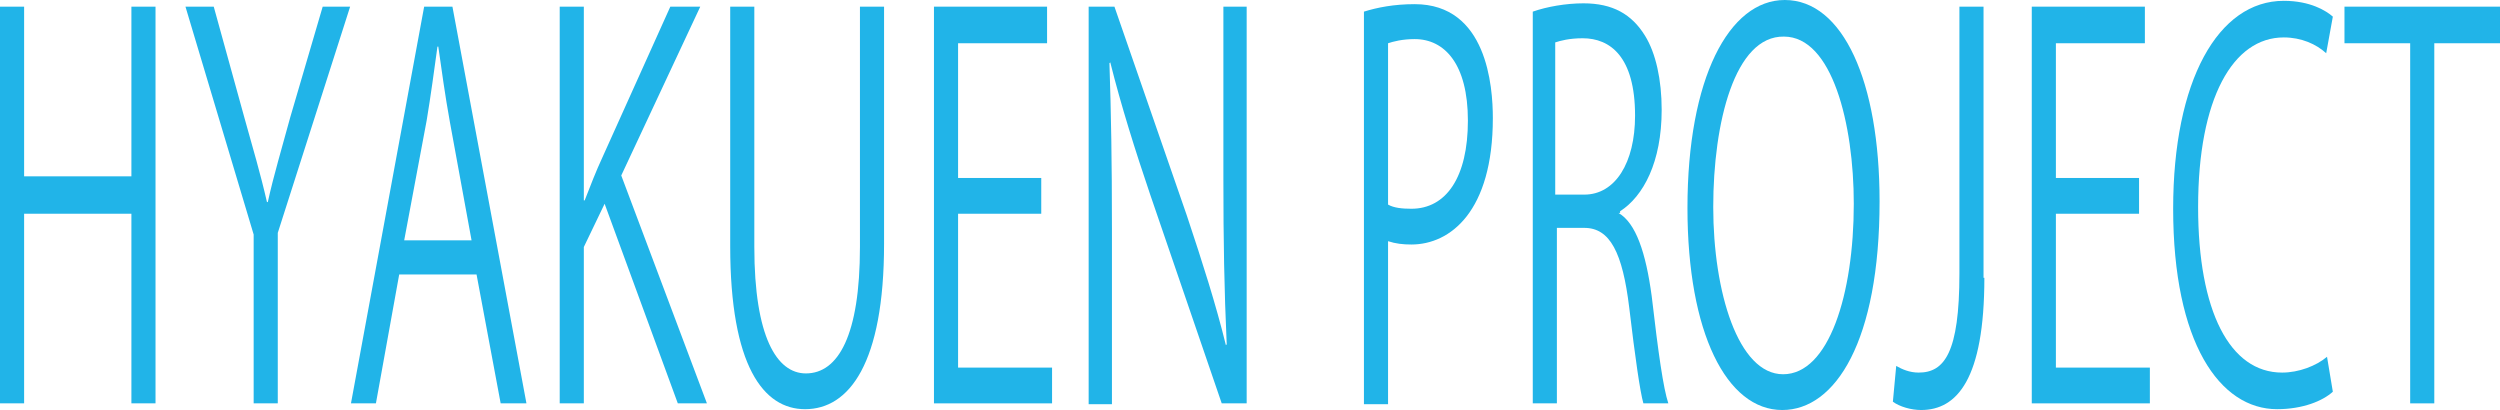
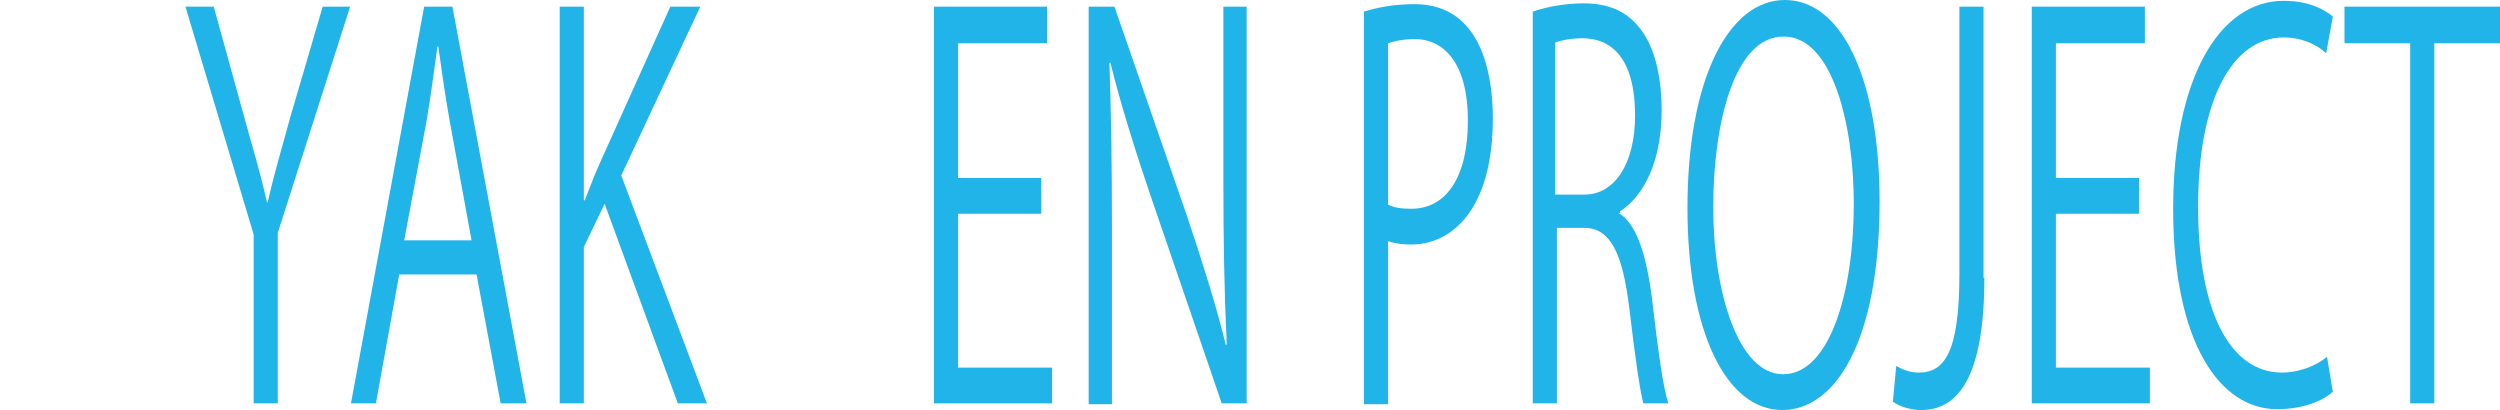
<svg xmlns="http://www.w3.org/2000/svg" version="1.1" id="レイヤー_1" x="0px" y="0px" viewBox="0 0 300.6 49.3" style="enable-background:new 0 0 300.6 49.3;" xml:space="preserve">
  <style type="text/css">
	.st0{fill:#21B4E8;}
</style>
  <title>Asset 2</title>
  <g id="Layer_3">
    <g>
-       <path class="st0" d="M18.7,48.5h-2.9V25.7H2.9v22.8H0V0.8h2.9v20.4h12.9V0.8h2.9V48.5z" />
      <path class="st0" d="M42.1,0.8L33.4,28v20.5h-2.9V28.2L22.3,0.8h3.4l3.7,13.4c1,3.6,1.9,6.6,2.7,10.1h0.1    c0.7-3.2,1.7-6.5,2.7-10.2l3.9-13.3H42.1z" />
      <path class="st0" d="M63.3,48.5h-3.1L57.3,33H48l-2.8,15.5h-3L51,0.8h3.4L63.3,48.5z M56.7,28.9l-2.6-14.2c-0.6-3.3-1-6.3-1.4-9.1    h-0.1c-0.4,2.9-0.8,5.9-1.3,8.9l-2.7,14.4H56.7z" />
      <path class="st0" d="M85,48.5h-3.5l-8.8-24l-2.5,5.2v18.8h-2.9V0.8h2.9v23.3h0.1c0.7-1.8,1.4-3.6,2.1-5.1l8.2-18.2h3.6l-9.5,20.3    L85,48.5z" />
-       <path class="st0" d="M106.3,29.3c0,14.4-4.2,19.9-9.5,19.9c-5,0-9-5.2-9-19.6V0.8h2.9v28.9c0,10.8,2.7,15.2,6.2,15.2    c3.9,0,6.5-4.6,6.5-15.2V0.8h2.9V29.3z" />
      <path class="st0" d="M126.5,48.5h-14.2V0.8h13.6v4.4h-10.7v16.2h10v4.3h-10v18.5h11.3V48.5z" />
      <path class="st0" d="M149.8,48.5h-2.9l-8.6-25.1c-1.8-5.3-3.5-10.7-4.8-15.9l-0.1,0.1c0.2,6.1,0.3,11.7,0.3,19.9v21.1h-2.8V0.8    h3.1l8.7,25.1c1.9,5.7,3.5,10.7,4.7,15.6l0.1-0.1c-0.3-6.6-0.4-12.4-0.4-19.9V0.8h2.8V48.5z" />
      <path class="st0" d="M164,1.4c1.6-0.5,3.6-0.9,6.1-0.9c8.7,0,9.4,9.9,9.4,13.7c0,11.2-5.1,15.2-9.8,15.2c-1,0-1.9-0.1-2.8-0.4    v19.6H164V1.4z M166.9,24.6c0.7,0.4,1.7,0.5,2.8,0.5c4.2,0,6.8-3.8,6.8-10.6s-2.8-9.8-6.4-9.8c-1.5,0-2.6,0.3-3.2,0.5V24.6z" />
      <path class="st0" d="M194.6,25.6c2.1,1.2,3.3,4.8,4,10c0.8,6.9,1.4,11.1,2,12.9h-3c-0.4-1.4-1-5.6-1.7-11.5    c-0.8-6.6-2.3-9.6-5.4-9.6h-3.3v21.1h-2.9V1.4c1.7-0.6,4-1,6.1-1c3.5,0,5.8,1.3,7.4,3.9c1.3,2.1,2,5.3,2,8.9    c0,6.3-2.2,10.4-5,12.2V25.6z M190.5,23.4c3.7,0,6.1-3.8,6.1-9.5c0-7.1-3-9.3-6.3-9.3c-1.6,0-2.7,0.3-3.3,0.5v18.3H190.5z" />
      <path class="st0" d="M226,24.2c0,16.8-5.3,25.1-11.7,25.1c-6.7,0-11.4-9.3-11.4-24.3c0-15.6,5-25,11.7-25    C221.6,0,226,9.8,226,24.2z M206,24.9c0,10.2,3,20.1,8.4,20.1c5.5,0,8.5-9.6,8.5-20.5c0-9.6-2.6-20.1-8.4-20.1    C208.6,4.3,206,14.7,206,24.9z" />
      <path class="st0" d="M238.6,33.4c0,12.2-3.3,15.9-7.6,15.9c-1.2,0-2.6-0.4-3.4-1l0.4-4.3c0.7,0.4,1.6,0.8,2.7,0.8    c3.1,0,4.9-2.4,4.9-11.9V0.8h2.9V33.4z" />
      <path class="st0" d="M258.5,48.5h-14.2V0.8h13.6v4.4h-10.7v16.2h10v4.3h-10v18.5h11.3V48.5z" />
      <path class="st0" d="M280.5,47.1c-1.2,1.1-3.6,2.1-6.7,2.1c-6.9,0-12.5-8-12.5-24.1c0-15.4,5.4-25,13.3-25c3.2,0,5.1,1.2,5.9,1.9    l-0.8,4.4c-1.2-1.1-3-1.9-5.1-1.9c-6.1,0-10.3,7.3-10.3,20.4c0,12.5,3.8,19.9,10.1,19.9c2,0,4.1-0.8,5.4-1.9L280.5,47.1z" />
      <path class="st0" d="M300.6,5.2h-7.9v43.3h-2.9V5.2h-7.9V0.8h18.8V5.2z" />
    </g>
  </g>
</svg>